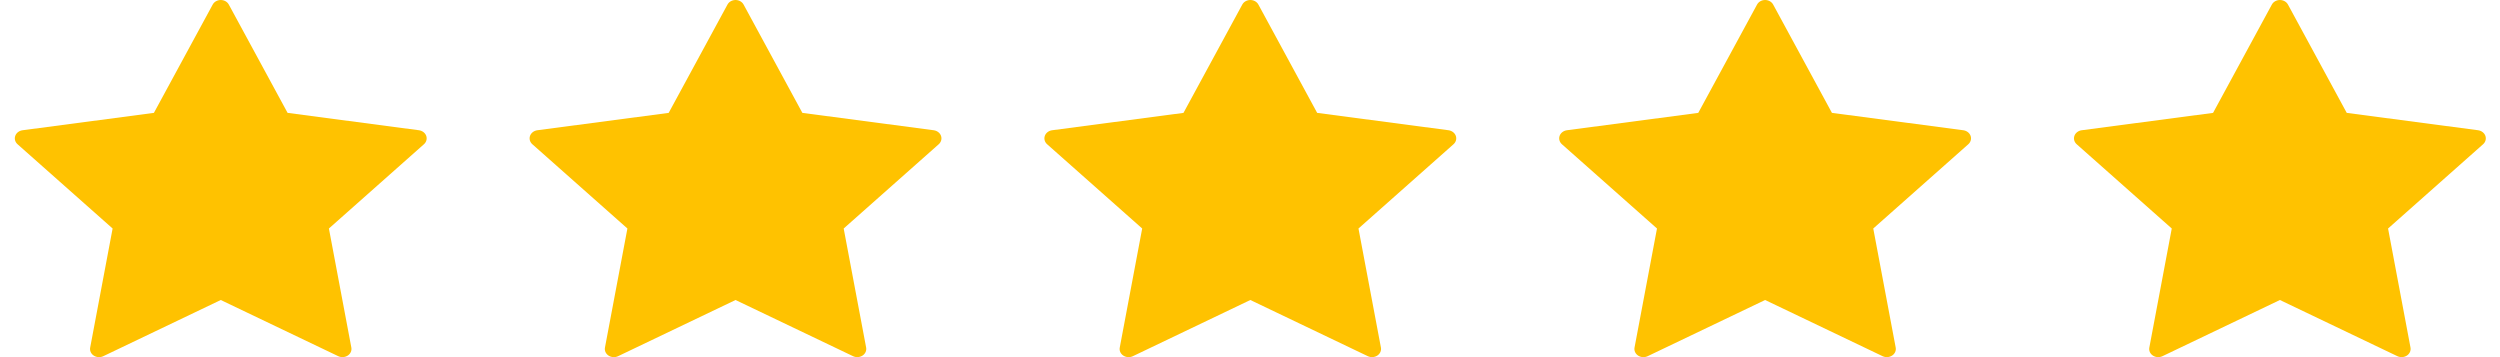
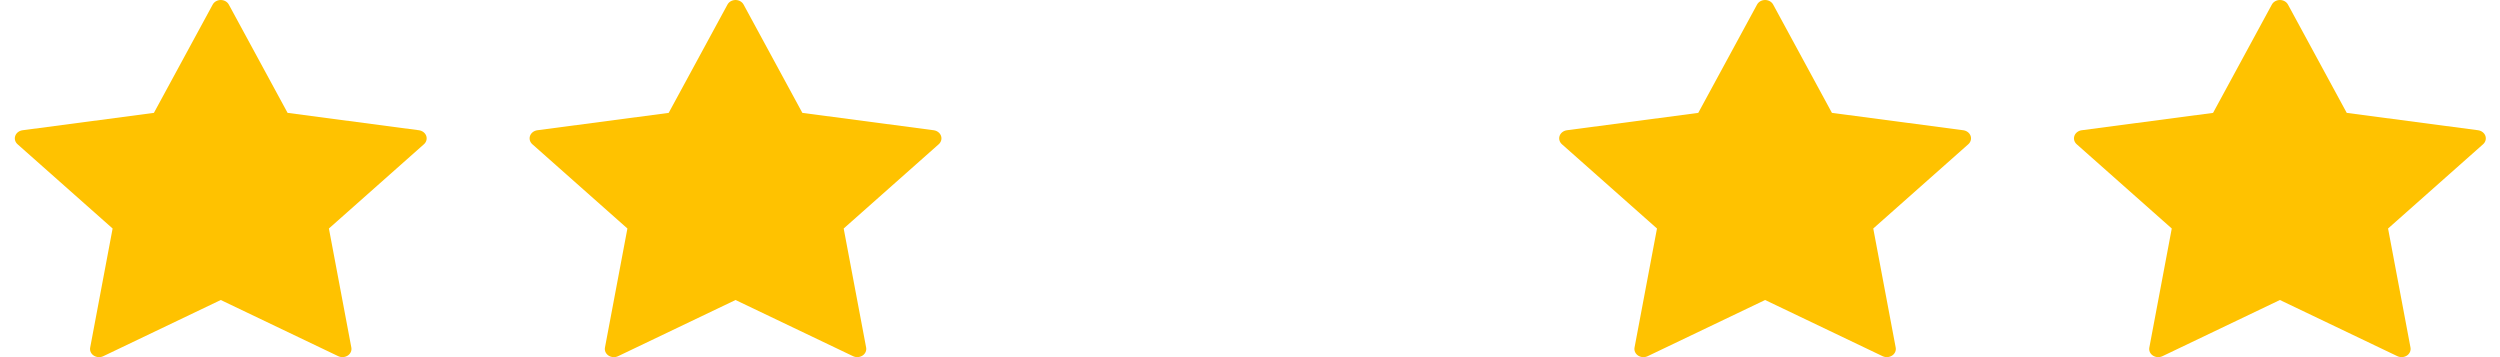
<svg xmlns="http://www.w3.org/2000/svg" width="112" height="16" viewBox="0 0 112 16" fill="none">
  <path fill-rule="evenodd" clip-rule="evenodd" d="M10.251 0.205L12.884 5.057L18.769 5.835C18.921 5.856 19.047 5.953 19.095 6.085C19.142 6.218 19.103 6.364 18.992 6.462L14.735 10.237L15.74 15.57C15.767 15.707 15.704 15.847 15.58 15.929C15.455 16.011 15.29 16.022 15.154 15.957L9.89 13.44L4.626 15.958C4.49 16.023 4.324 16.012 4.2 15.93C4.075 15.848 4.013 15.709 4.04 15.571L5.045 10.237L0.786 6.462C0.676 6.364 0.636 6.218 0.684 6.085C0.731 5.953 0.858 5.856 1.01 5.835L6.895 5.057L9.529 0.205C9.596 0.08 9.736 0 9.89 0C10.044 0 10.184 0.08 10.251 0.205Z" fill="#FFC200" />
  <path fill-rule="evenodd" clip-rule="evenodd" d="M33.313 0.205L35.946 5.057L41.831 5.835C41.983 5.856 42.11 5.953 42.157 6.085C42.205 6.218 42.165 6.364 42.055 6.462L37.797 10.237L38.803 15.57C38.829 15.707 38.767 15.847 38.642 15.929C38.518 16.011 38.353 16.022 38.217 15.957L32.952 13.44L27.688 15.958C27.552 16.023 27.387 16.012 27.262 15.93C27.138 15.848 27.076 15.709 27.102 15.571L28.108 10.237L23.849 6.462C23.738 6.364 23.699 6.218 23.746 6.085C23.794 5.953 23.92 5.856 24.073 5.835L29.957 5.057L32.591 0.205C32.658 0.08 32.799 0 32.952 0C33.106 0 33.246 0.08 33.313 0.205Z" fill="#FFC200" />
-   <path fill-rule="evenodd" clip-rule="evenodd" d="M56.376 0.205L59.009 5.057L64.894 5.835C65.046 5.856 65.172 5.953 65.22 6.085C65.267 6.218 65.228 6.364 65.117 6.462L60.86 10.237L61.865 15.57C61.892 15.707 61.829 15.847 61.705 15.929C61.58 16.011 61.415 16.022 61.279 15.957L56.015 13.44L50.751 15.958C50.615 16.023 50.449 16.012 50.325 15.93C50.2 15.848 50.138 15.709 50.165 15.571L51.17 10.237L46.911 6.462C46.801 6.364 46.761 6.218 46.809 6.085C46.856 5.953 46.983 5.856 47.135 5.835L53.02 5.057L55.654 0.205C55.721 0.08 55.861 0 56.015 0C56.169 0 56.309 0.08 56.376 0.205Z" fill="#FFC200" />
  <path fill-rule="evenodd" clip-rule="evenodd" d="M79.438 0.205L82.071 5.057L87.956 5.835C88.108 5.856 88.235 5.953 88.282 6.085C88.33 6.218 88.29 6.364 88.18 6.462L83.922 10.237L84.927 15.57C84.954 15.707 84.892 15.847 84.767 15.929C84.643 16.011 84.478 16.022 84.341 15.957L79.077 13.44L73.813 15.958C73.677 16.023 73.512 16.012 73.387 15.93C73.263 15.848 73.201 15.709 73.227 15.571L74.233 10.237L69.974 6.462C69.864 6.364 69.824 6.218 69.871 6.085C69.919 5.953 70.045 5.856 70.198 5.835L76.082 5.057L78.716 0.205C78.783 0.08 78.924 0 79.077 0C79.231 0 79.371 0.08 79.438 0.205Z" fill="#FFC200" />
  <path fill-rule="evenodd" clip-rule="evenodd" d="M102.501 0.205L105.134 5.057L111.019 5.835C111.171 5.856 111.297 5.953 111.345 6.085C111.392 6.218 111.353 6.364 111.242 6.462L106.985 10.237L107.99 15.57C108.016 15.707 107.954 15.847 107.83 15.929C107.705 16.011 107.54 16.022 107.404 15.957L102.14 13.44L96.876 15.958C96.74 16.023 96.574 16.012 96.45 15.93C96.325 15.848 96.263 15.709 96.29 15.571L97.295 10.237L93.036 6.462C92.926 6.364 92.886 6.218 92.934 6.085C92.981 5.953 93.108 5.856 93.26 5.835L99.145 5.057L101.779 0.205C101.846 0.08 101.986 0 102.14 0C102.294 0 102.434 0.08 102.501 0.205Z" fill="#FFC200" />
</svg>